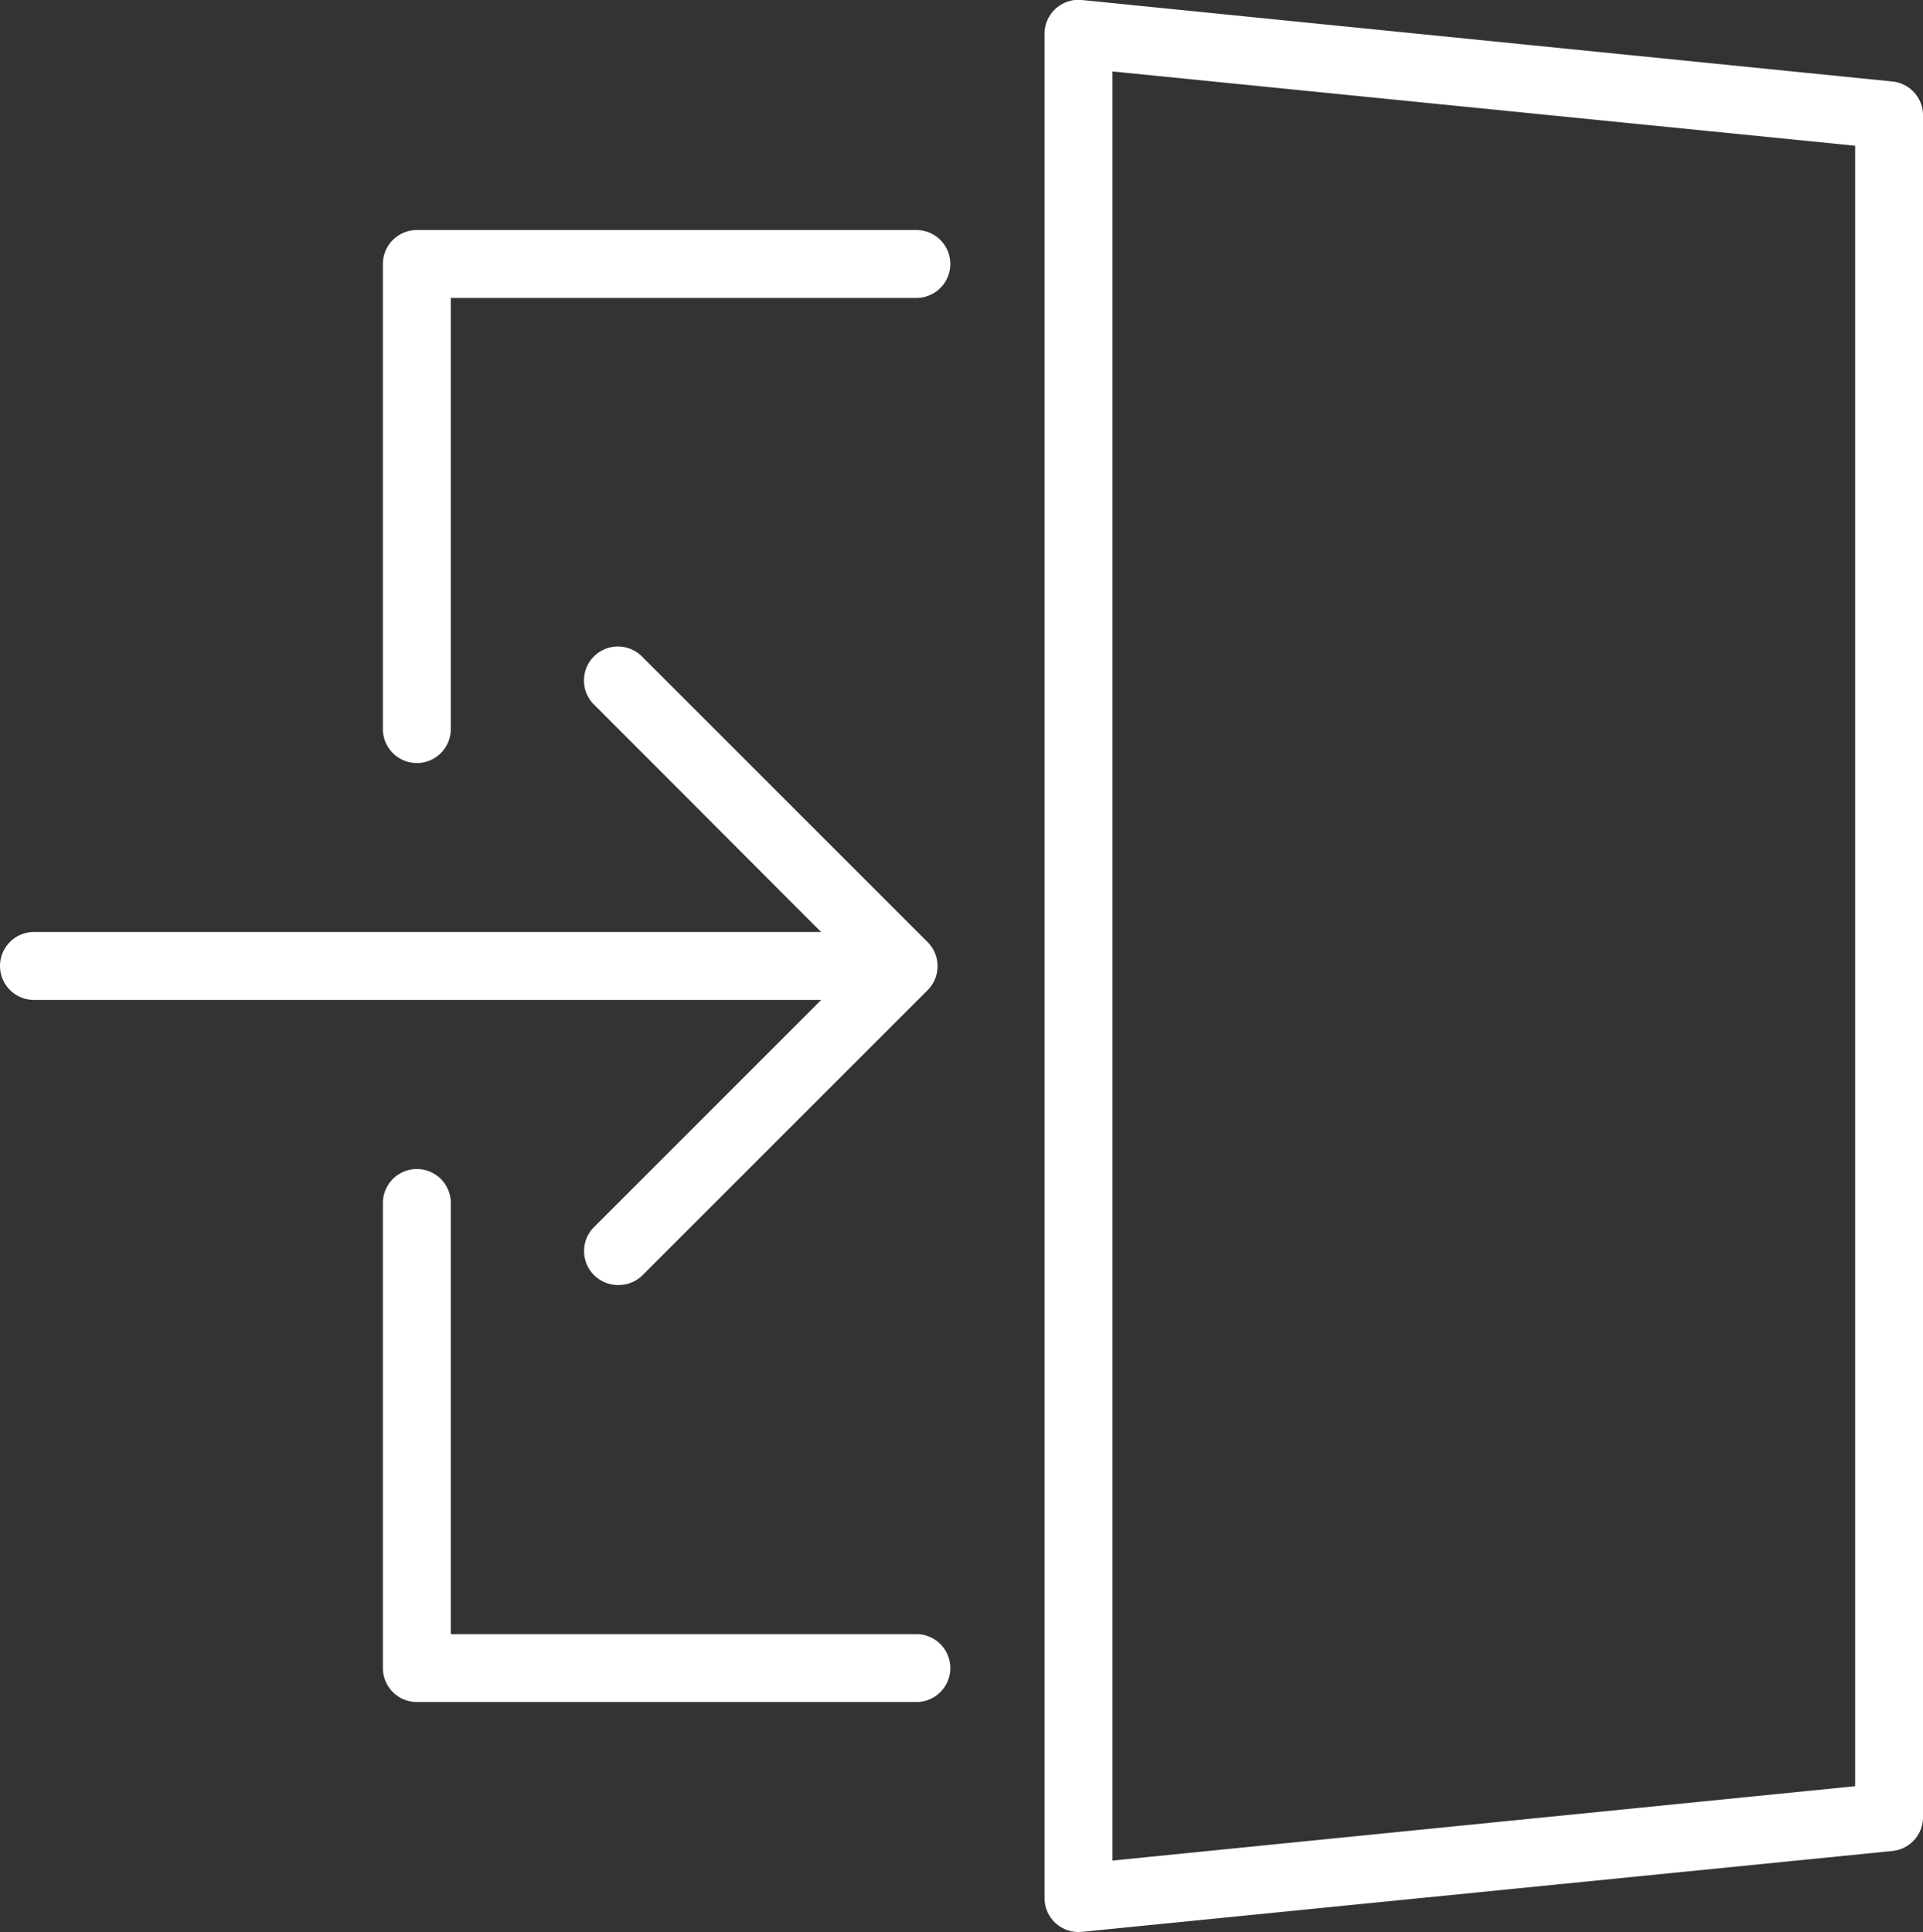
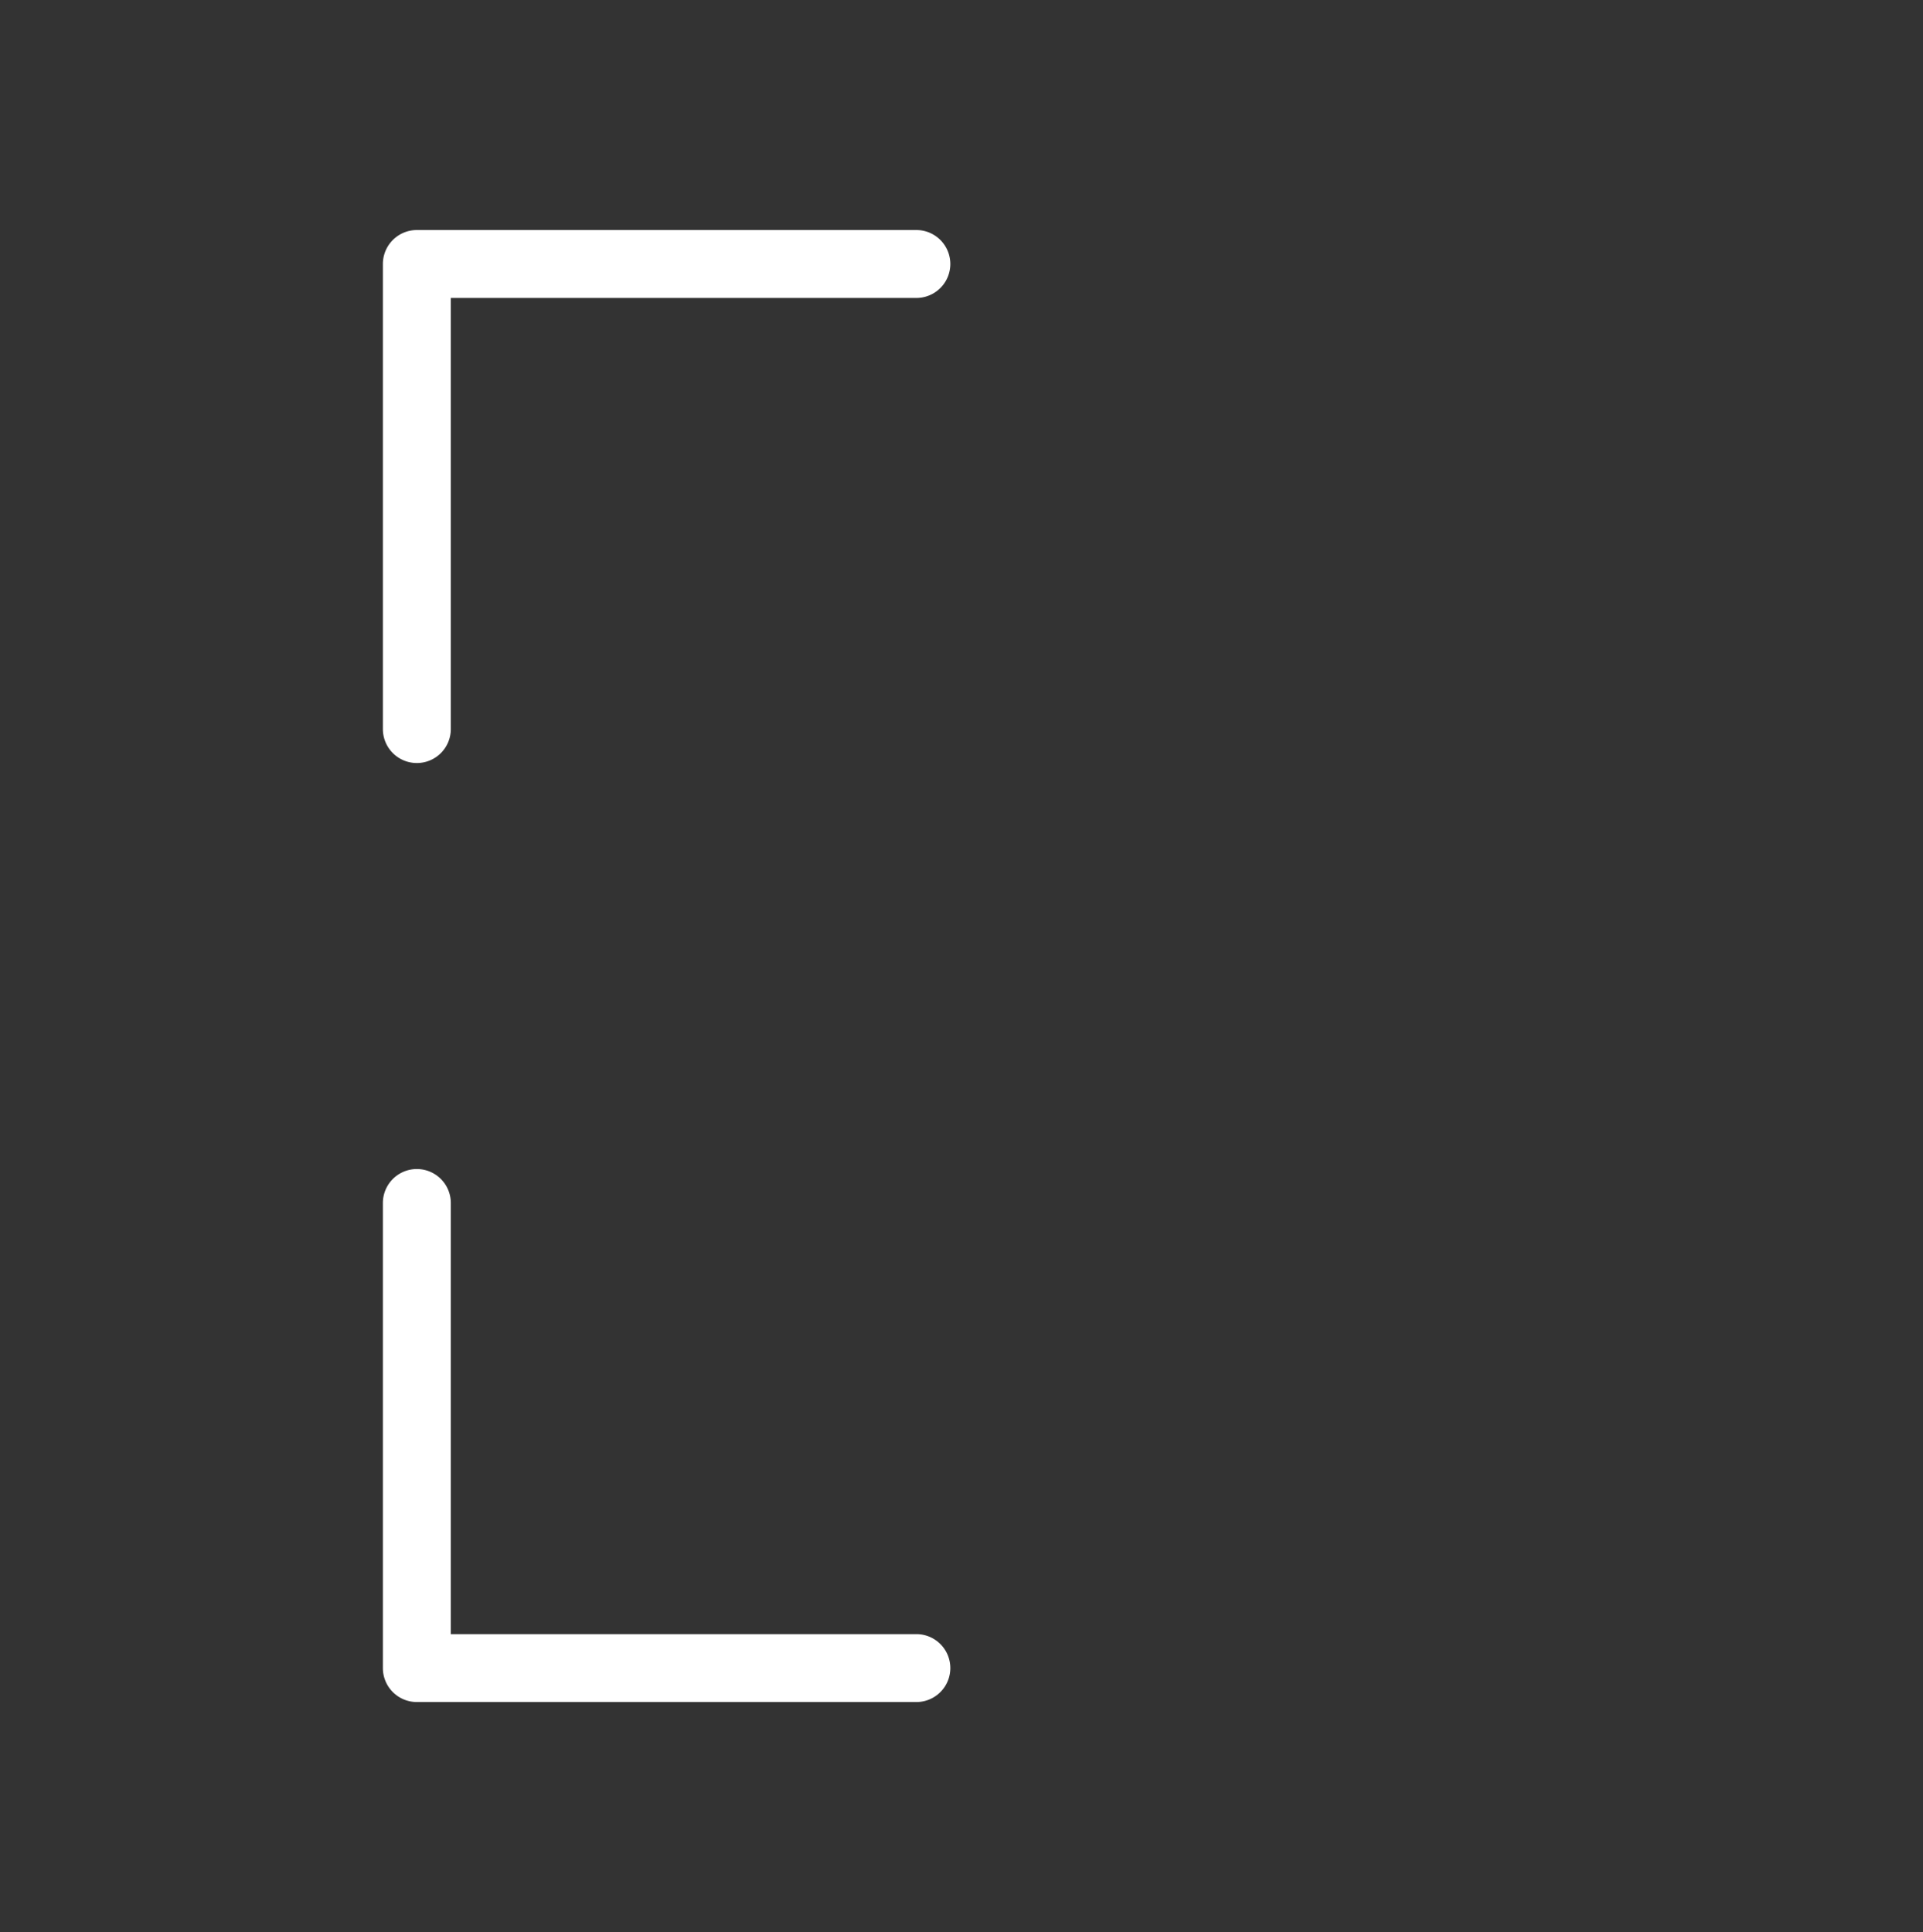
<svg xmlns="http://www.w3.org/2000/svg" width="28.311" height="28.447" viewBox="0 0 28.311 28.447">
  <rect x="0" y="0" width="28.311" height="28.447" fill="#333333" stroke="none" />
  <defs>
    <style>.a{fill:none;}.b{clip-path:url(#a);}.c{fill:#fff;}</style>
    <clipPath id="a">
-       <rect class="a" width="28.311" height="28.447" />
-     </clipPath>
+       </clipPath>
  </defs>
  <g class="b">
    <path class="c" d="M15.878,28.447a.5.5,0,0,1-.5-.5V.5a.5.5,0,0,1,.55-.5L27.861,1.2a.5.5,0,0,1,.45.5V26.754a.5.5,0,0,1-.45.5L15.927,28.445Zm.5-27.395V27.395L27.312,26.3V2.146Z" transform="translate(0 0)" />
  </g>
  <path class="c" d="M13.491,25.061H6.137a.5.5,0,0,1-.5-.5V17.713a.5.5,0,0,1,1,0v6.348h6.854a.5.5,0,0,1,0,1Z" transform="translate(0 0)" />
  <path class="c" d="M6.137,11.235a.5.5,0,0,1-.5-.5V3.887a.5.5,0,0,1,.5-.5h7.354a.5.5,0,0,1,0,1H6.637v6.348A.5.5,0,0,1,6.137,11.235Z" transform="translate(0 0)" />
-   <path class="c" d="M9.1,18.921a.5.5,0,0,1-.354-.854l3.843-3.843L8.75,10.379a.5.5,0,1,1,.707-.707l4.2,4.2a.5.5,0,0,1,0,.707l-4.2,4.2A.5.5,0,0,1,9.1,18.921Z" transform="translate(0 0)" />
  <g class="b">
    <path class="c" d="M11.8.5H0A.5.5,0,0,1-.5,0,.5.5,0,0,1,0-.5H11.8a.5.5,0,0,1,.5.5A.5.5,0,0,1,11.8.5Z" transform="translate(0.5 14.223)" />
  </g>
</svg>